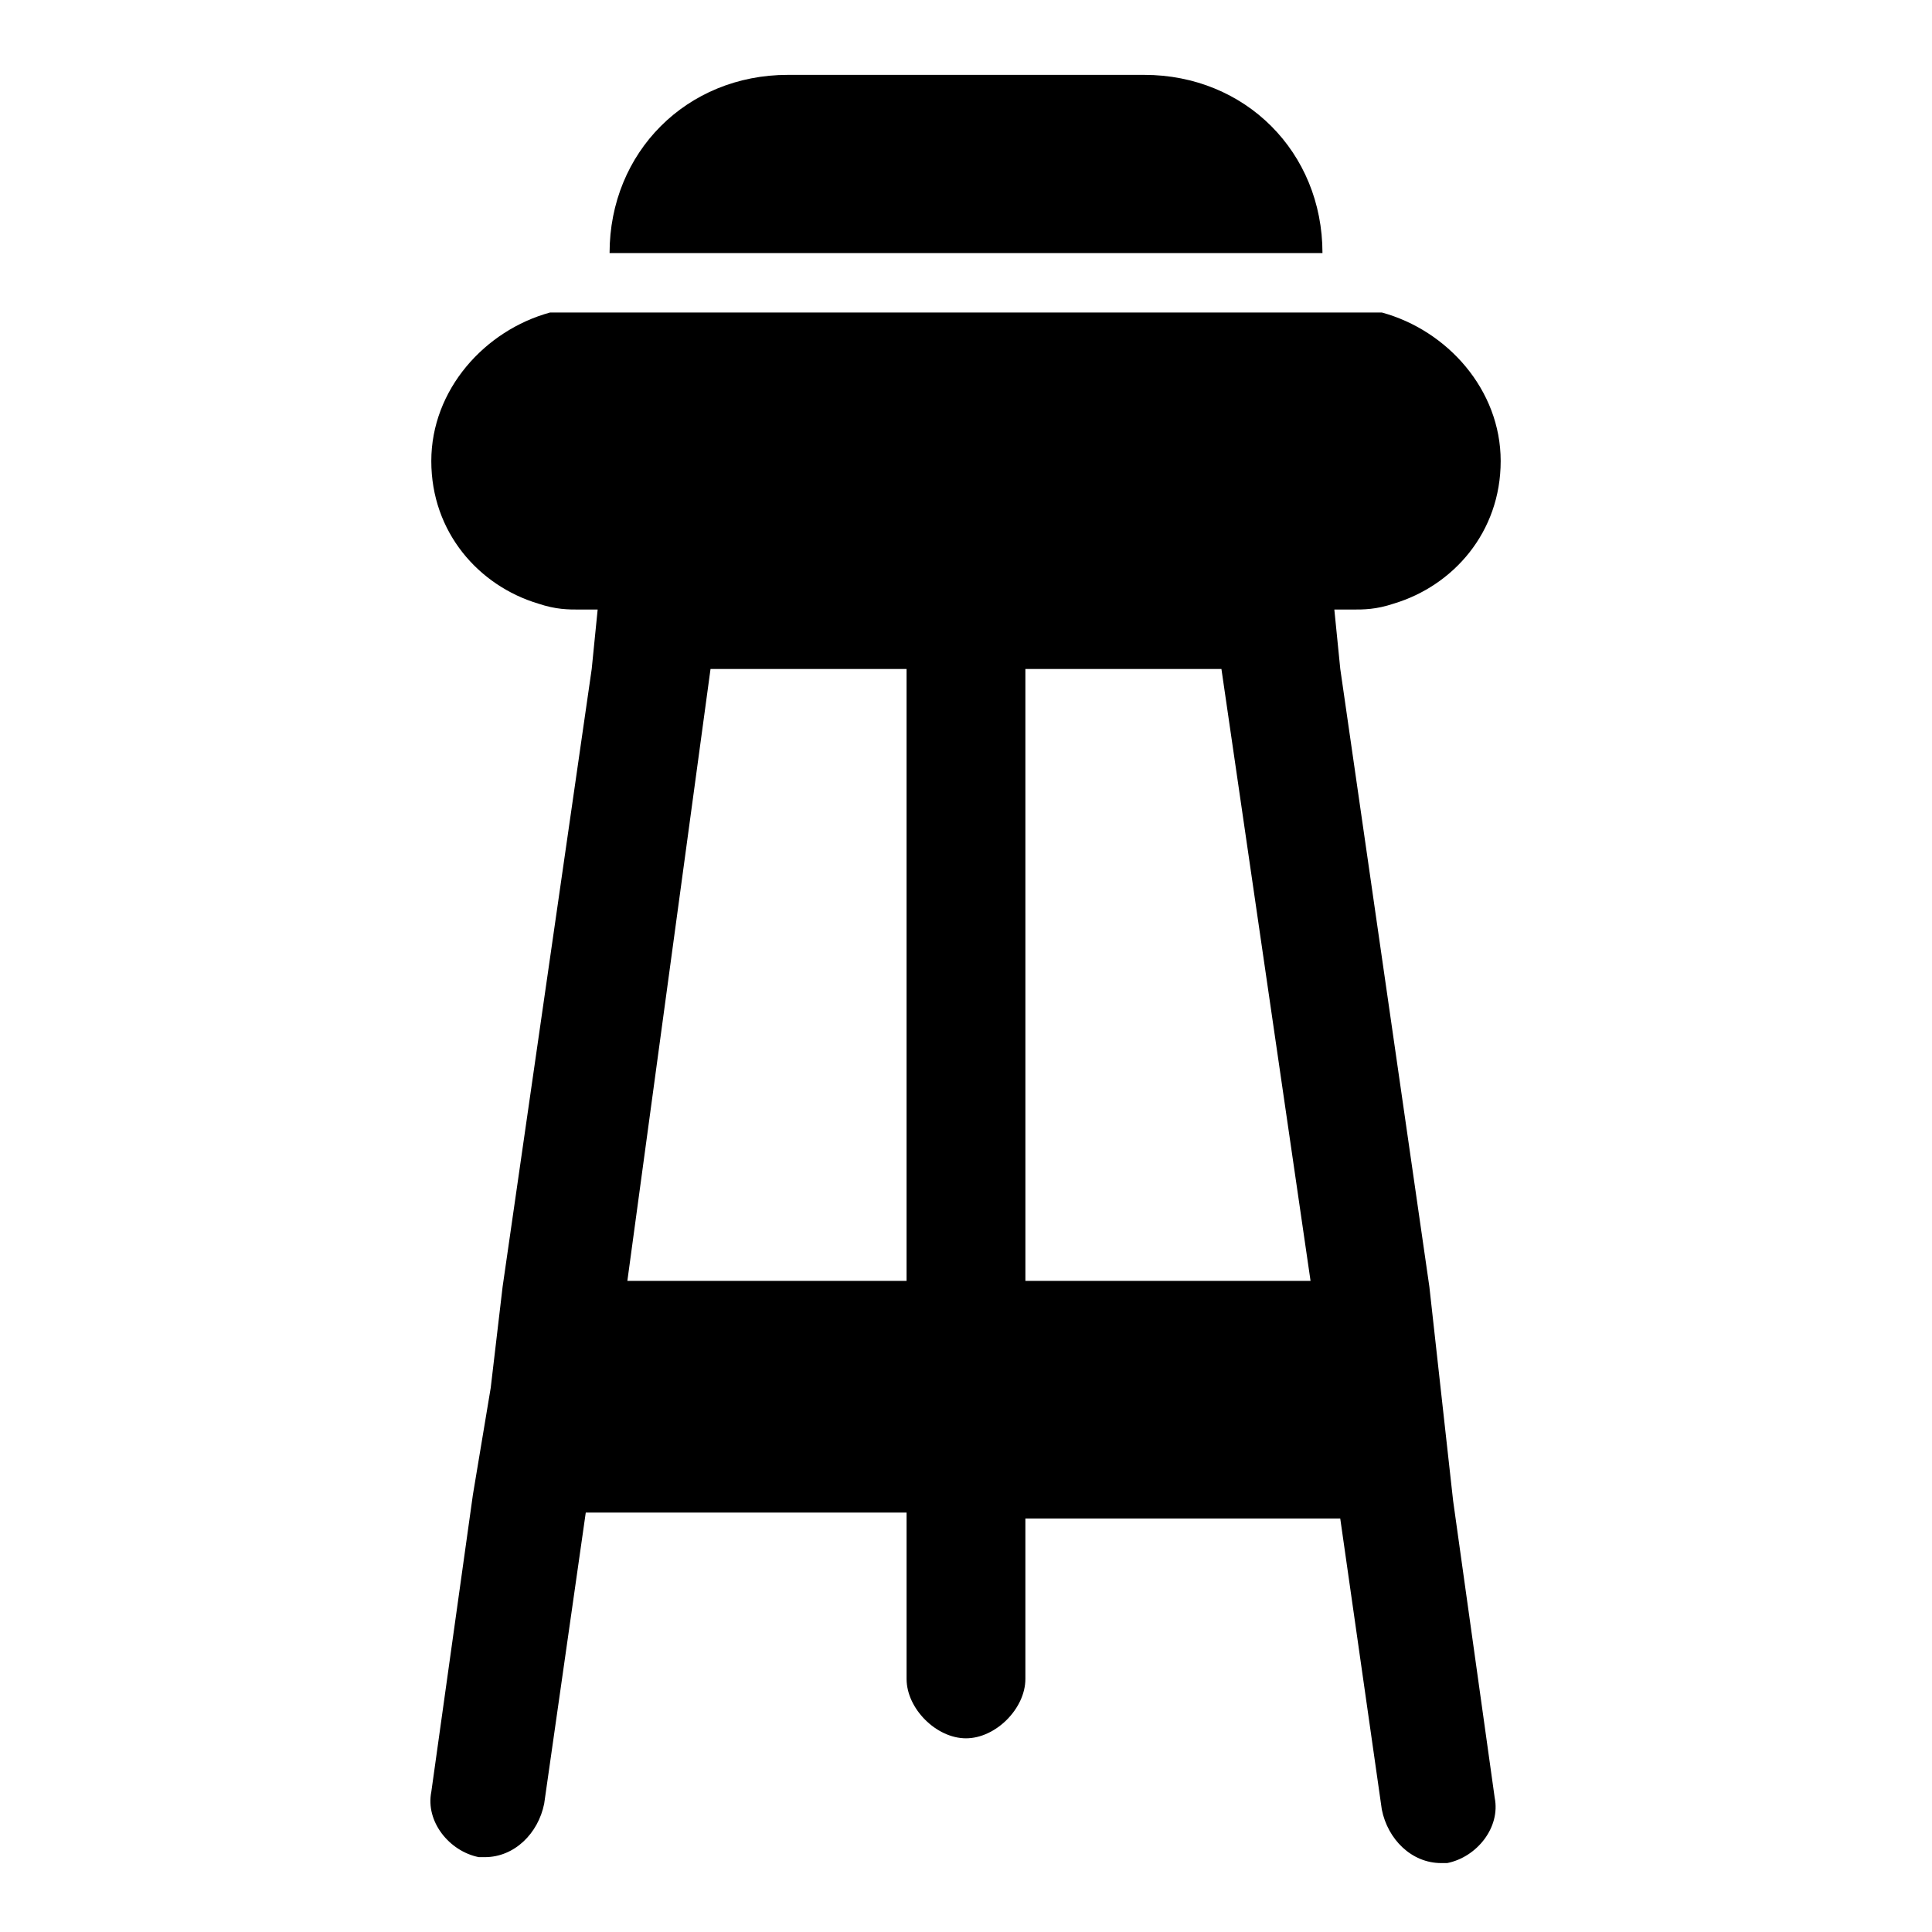
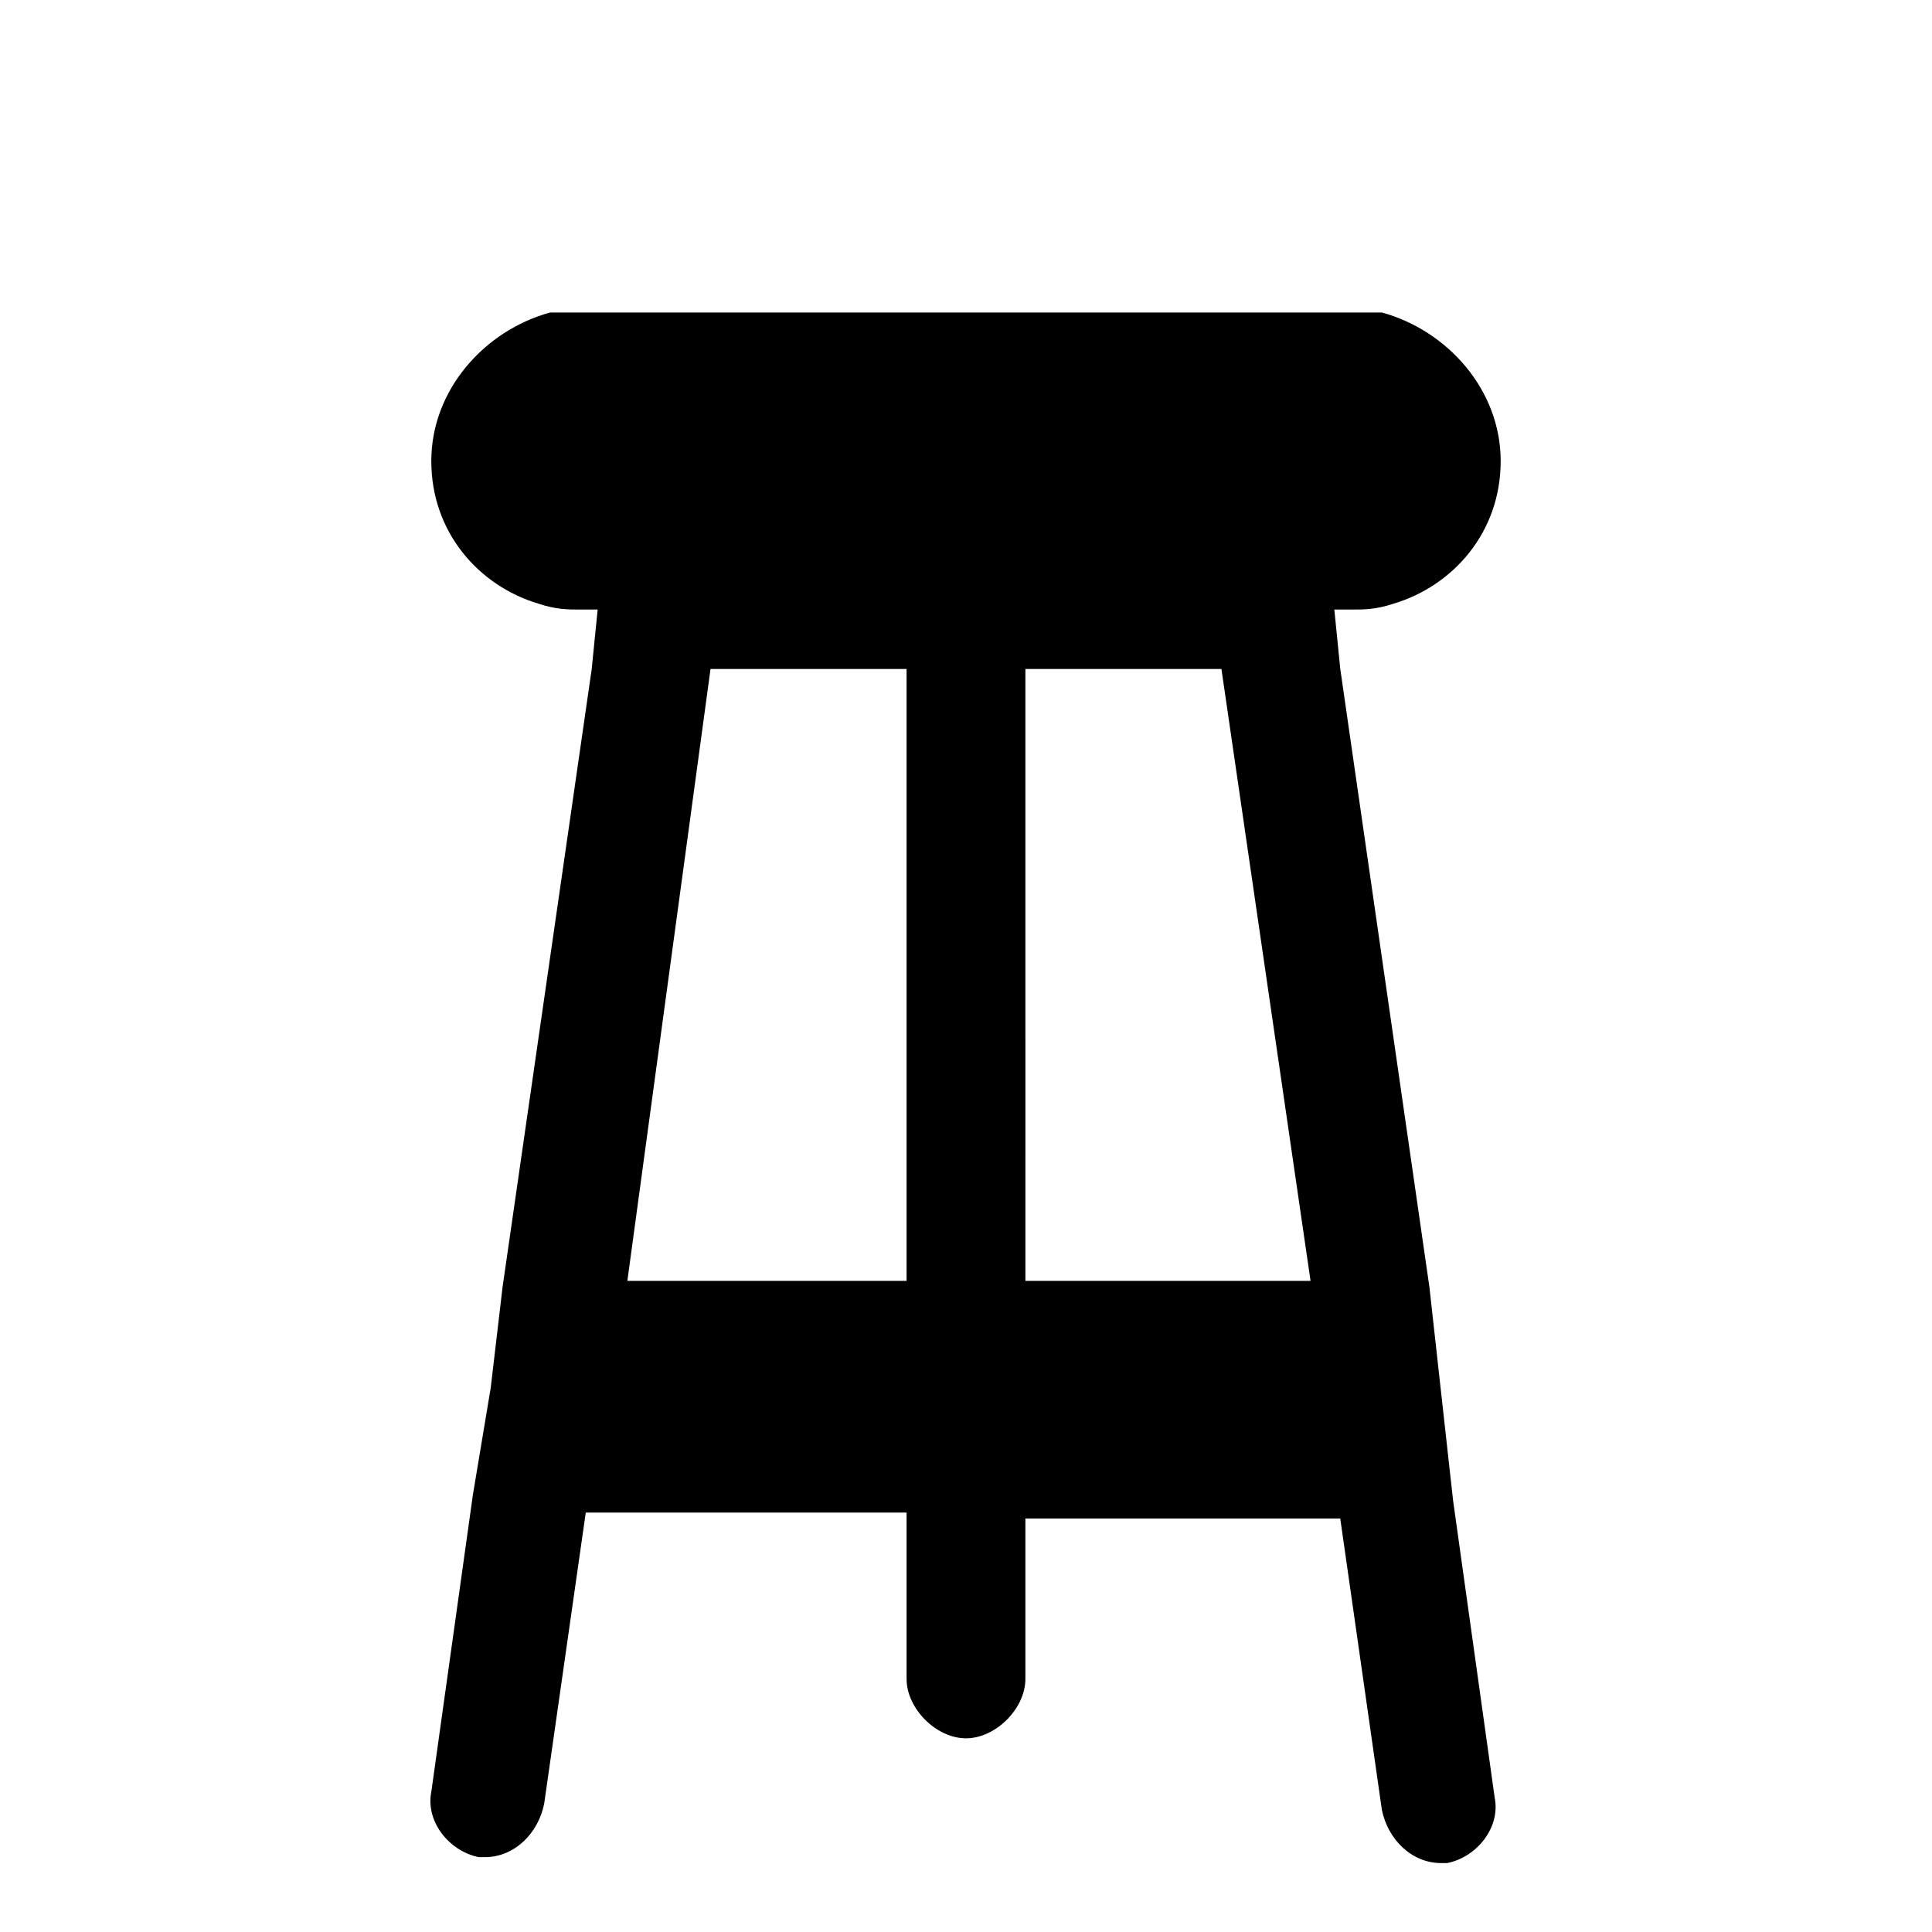
<svg xmlns="http://www.w3.org/2000/svg" fill="#000000" width="800px" height="800px" version="1.1" viewBox="144 144 512 512">
  <g>
-     <path d="m462.98 211.07h31.488c0-26.766-20.469-47.23-47.23-47.23h-94.465c-26.766 0-47.23 20.469-47.23 47.23z" />
    <path d="m522.8 485.02-23.613-163.74-1.574-15.742h4.723c3.148 0 6.297 0 11.02-1.574 15.746-4.723 28.34-18.895 28.34-37.785 0-18.895-14.168-34.637-31.488-39.359h-7.871l-7.875-0.004h-196.8-7.875c-17.316 4.727-31.488 20.469-31.488 39.363s12.594 33.062 28.34 37.785c4.723 1.574 7.871 1.574 11.023 1.574h4.723l-1.574 15.742-23.617 163.74-3.148 26.766-4.723 28.34-11.02 78.719c-1.574 7.871 4.723 15.742 12.594 17.32h1.574c7.871 0 14.168-6.297 15.742-14.168l11.02-77.145h15.742l53.535-0.004h15.742v44.082c0 7.871 7.871 15.742 15.742 15.742s15.742-7.871 15.742-15.742v-42.508h83.441l11.02 77.145c1.574 7.871 7.871 14.168 15.742 14.168h1.574c7.871-1.574 14.168-9.445 12.594-17.32l-11.02-78.719zm-138.55-1.574h-73.992l22.039-162.16h51.953zm89.742 0h-58.25l-0.004-162.16h51.953l23.617 162.16z" />
  </g>
</svg>